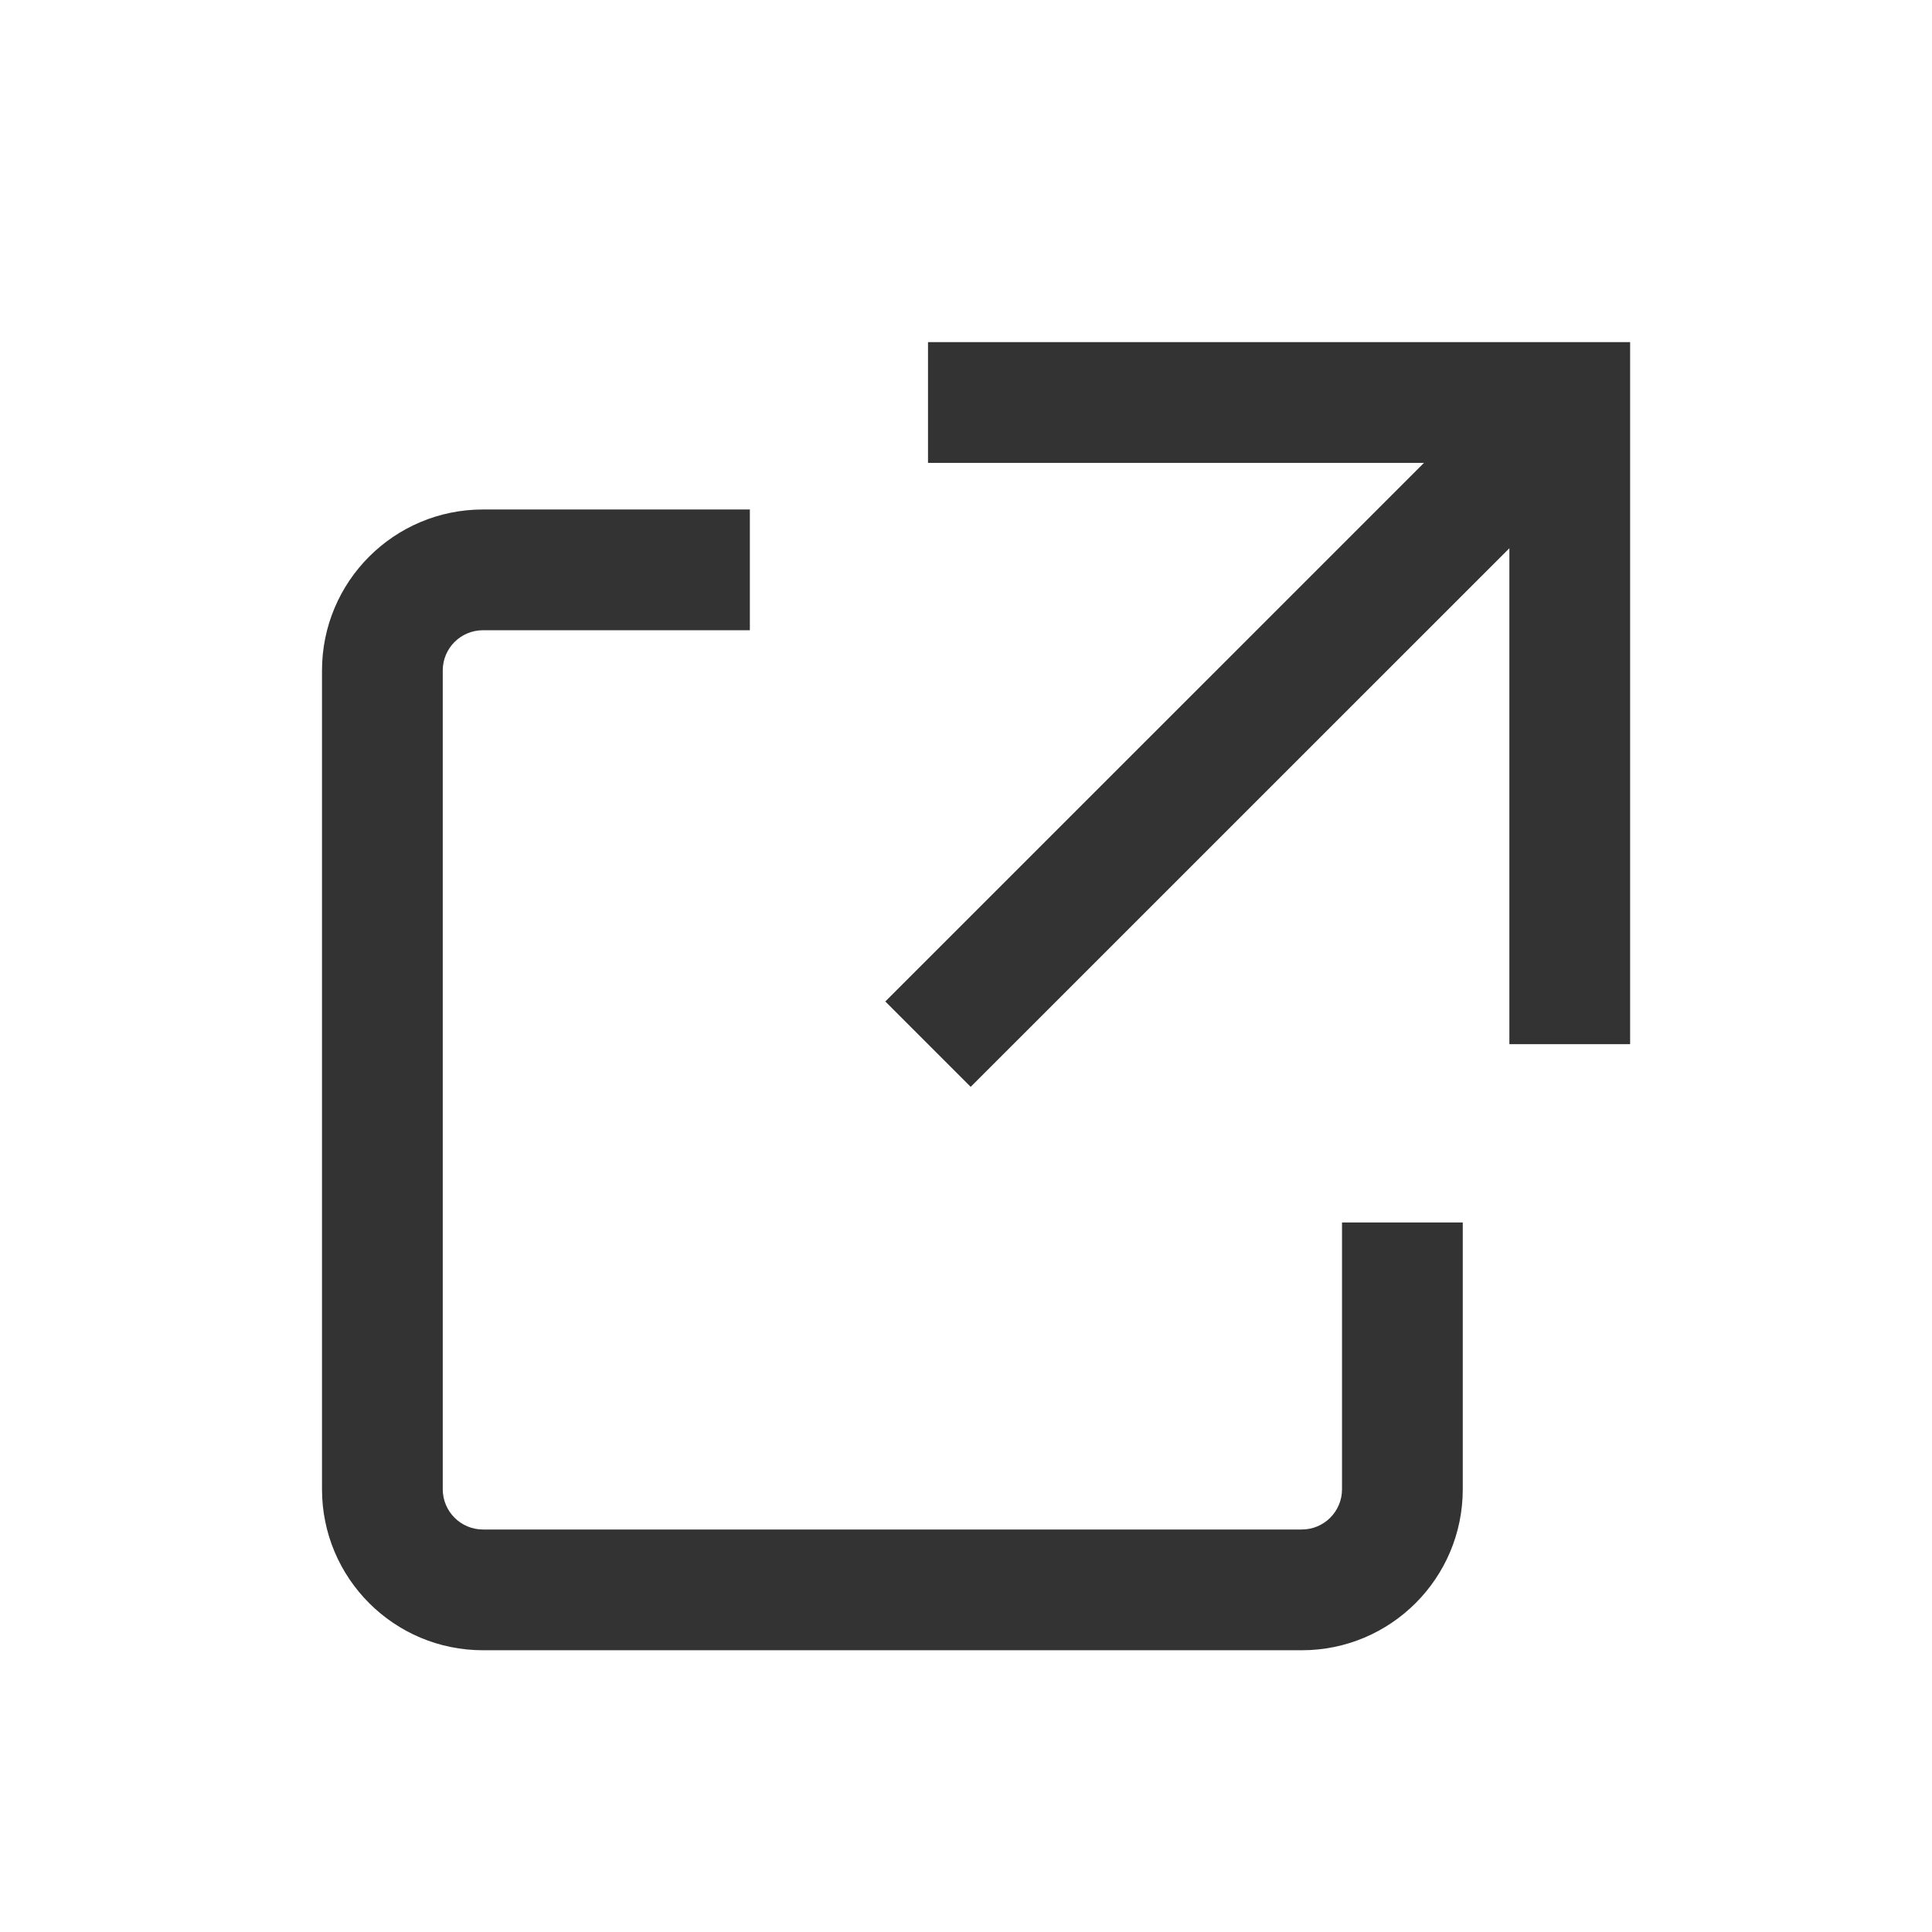
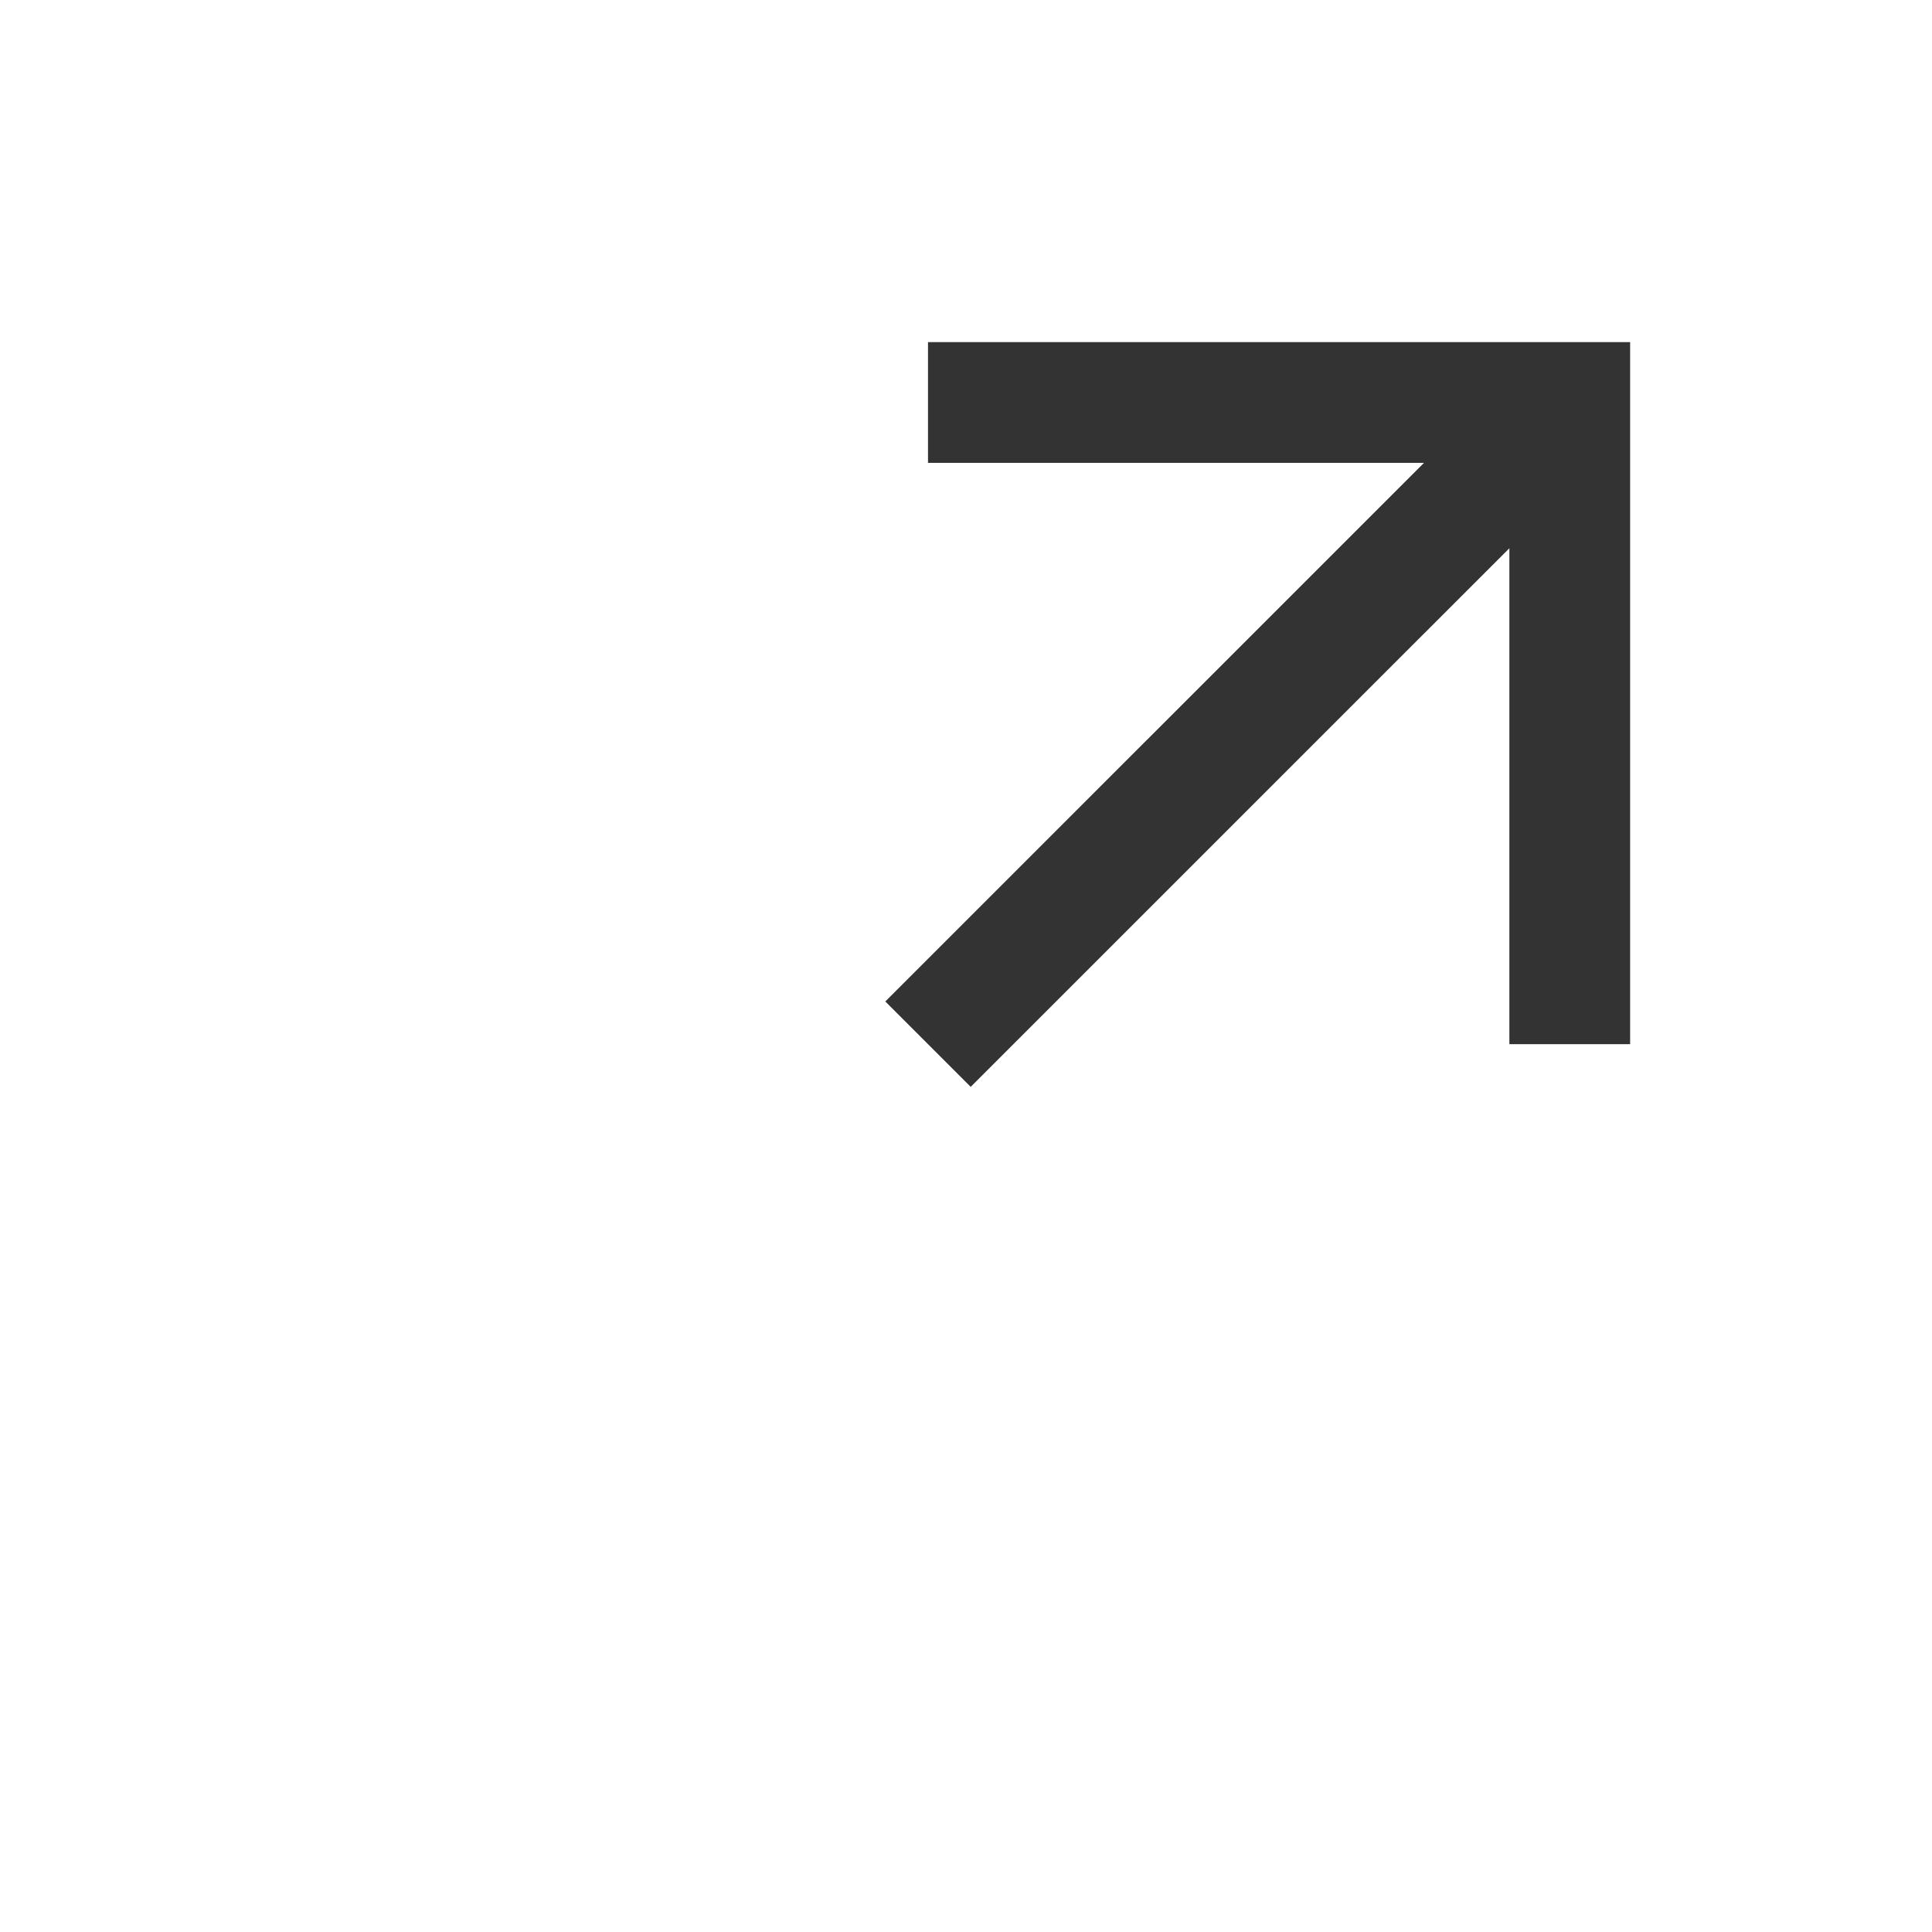
<svg xmlns="http://www.w3.org/2000/svg" width="24" height="24" viewBox="0 0 24 24" fill="none">
-   <path fill-rule="evenodd" clip-rule="evenodd" d="M9.315 6.329H6C4.895 6.329 4 7.224 4 8.329V18.5C4 19.605 4.895 20.5 6 20.5H16.171C17.276 20.5 18.171 19.605 18.171 18.5V15.186H16.671V18.5C16.671 18.776 16.448 19 16.171 19H6C5.724 19 5.5 18.776 5.5 18.5V8.329C5.5 8.052 5.724 7.829 6 7.829H9.315V6.329Z" fill="#333333" />
  <path d="M19.5 5L11.528 12.971" stroke="#333333" stroke-width="1.5" />
  <path d="M11.528 5H19.5V12.971" stroke="#333333" stroke-width="1.5" />
</svg>